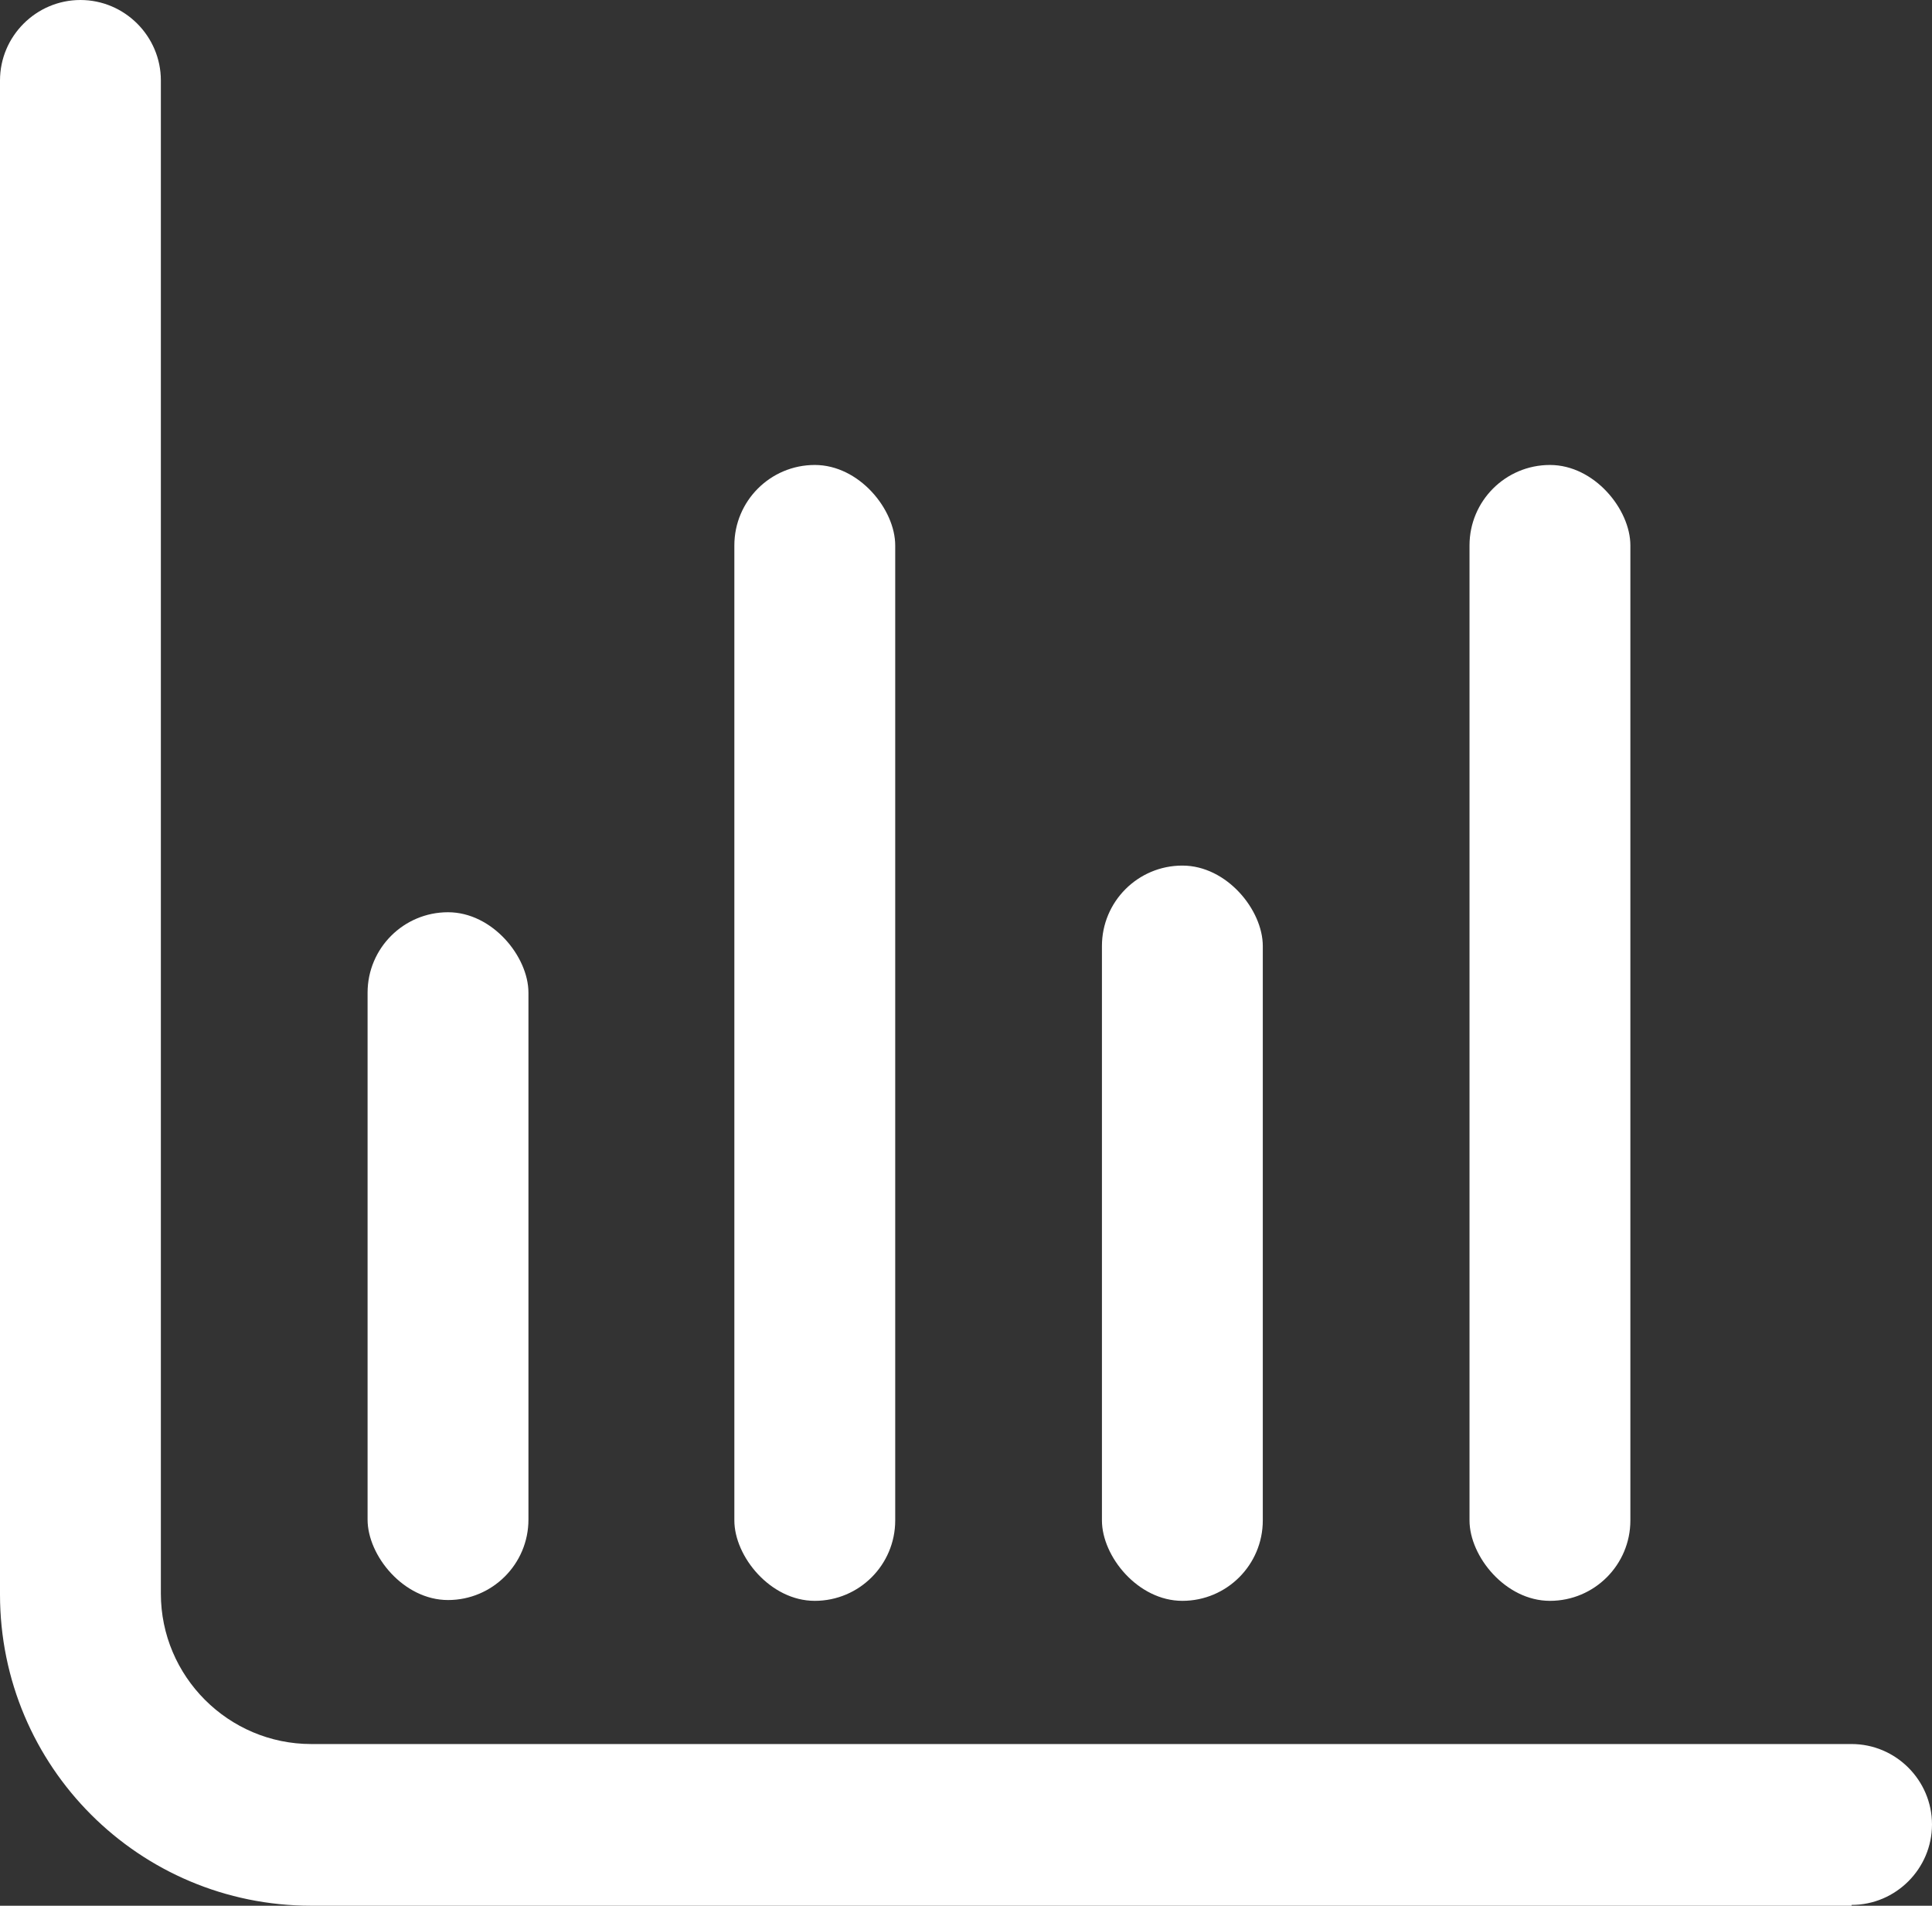
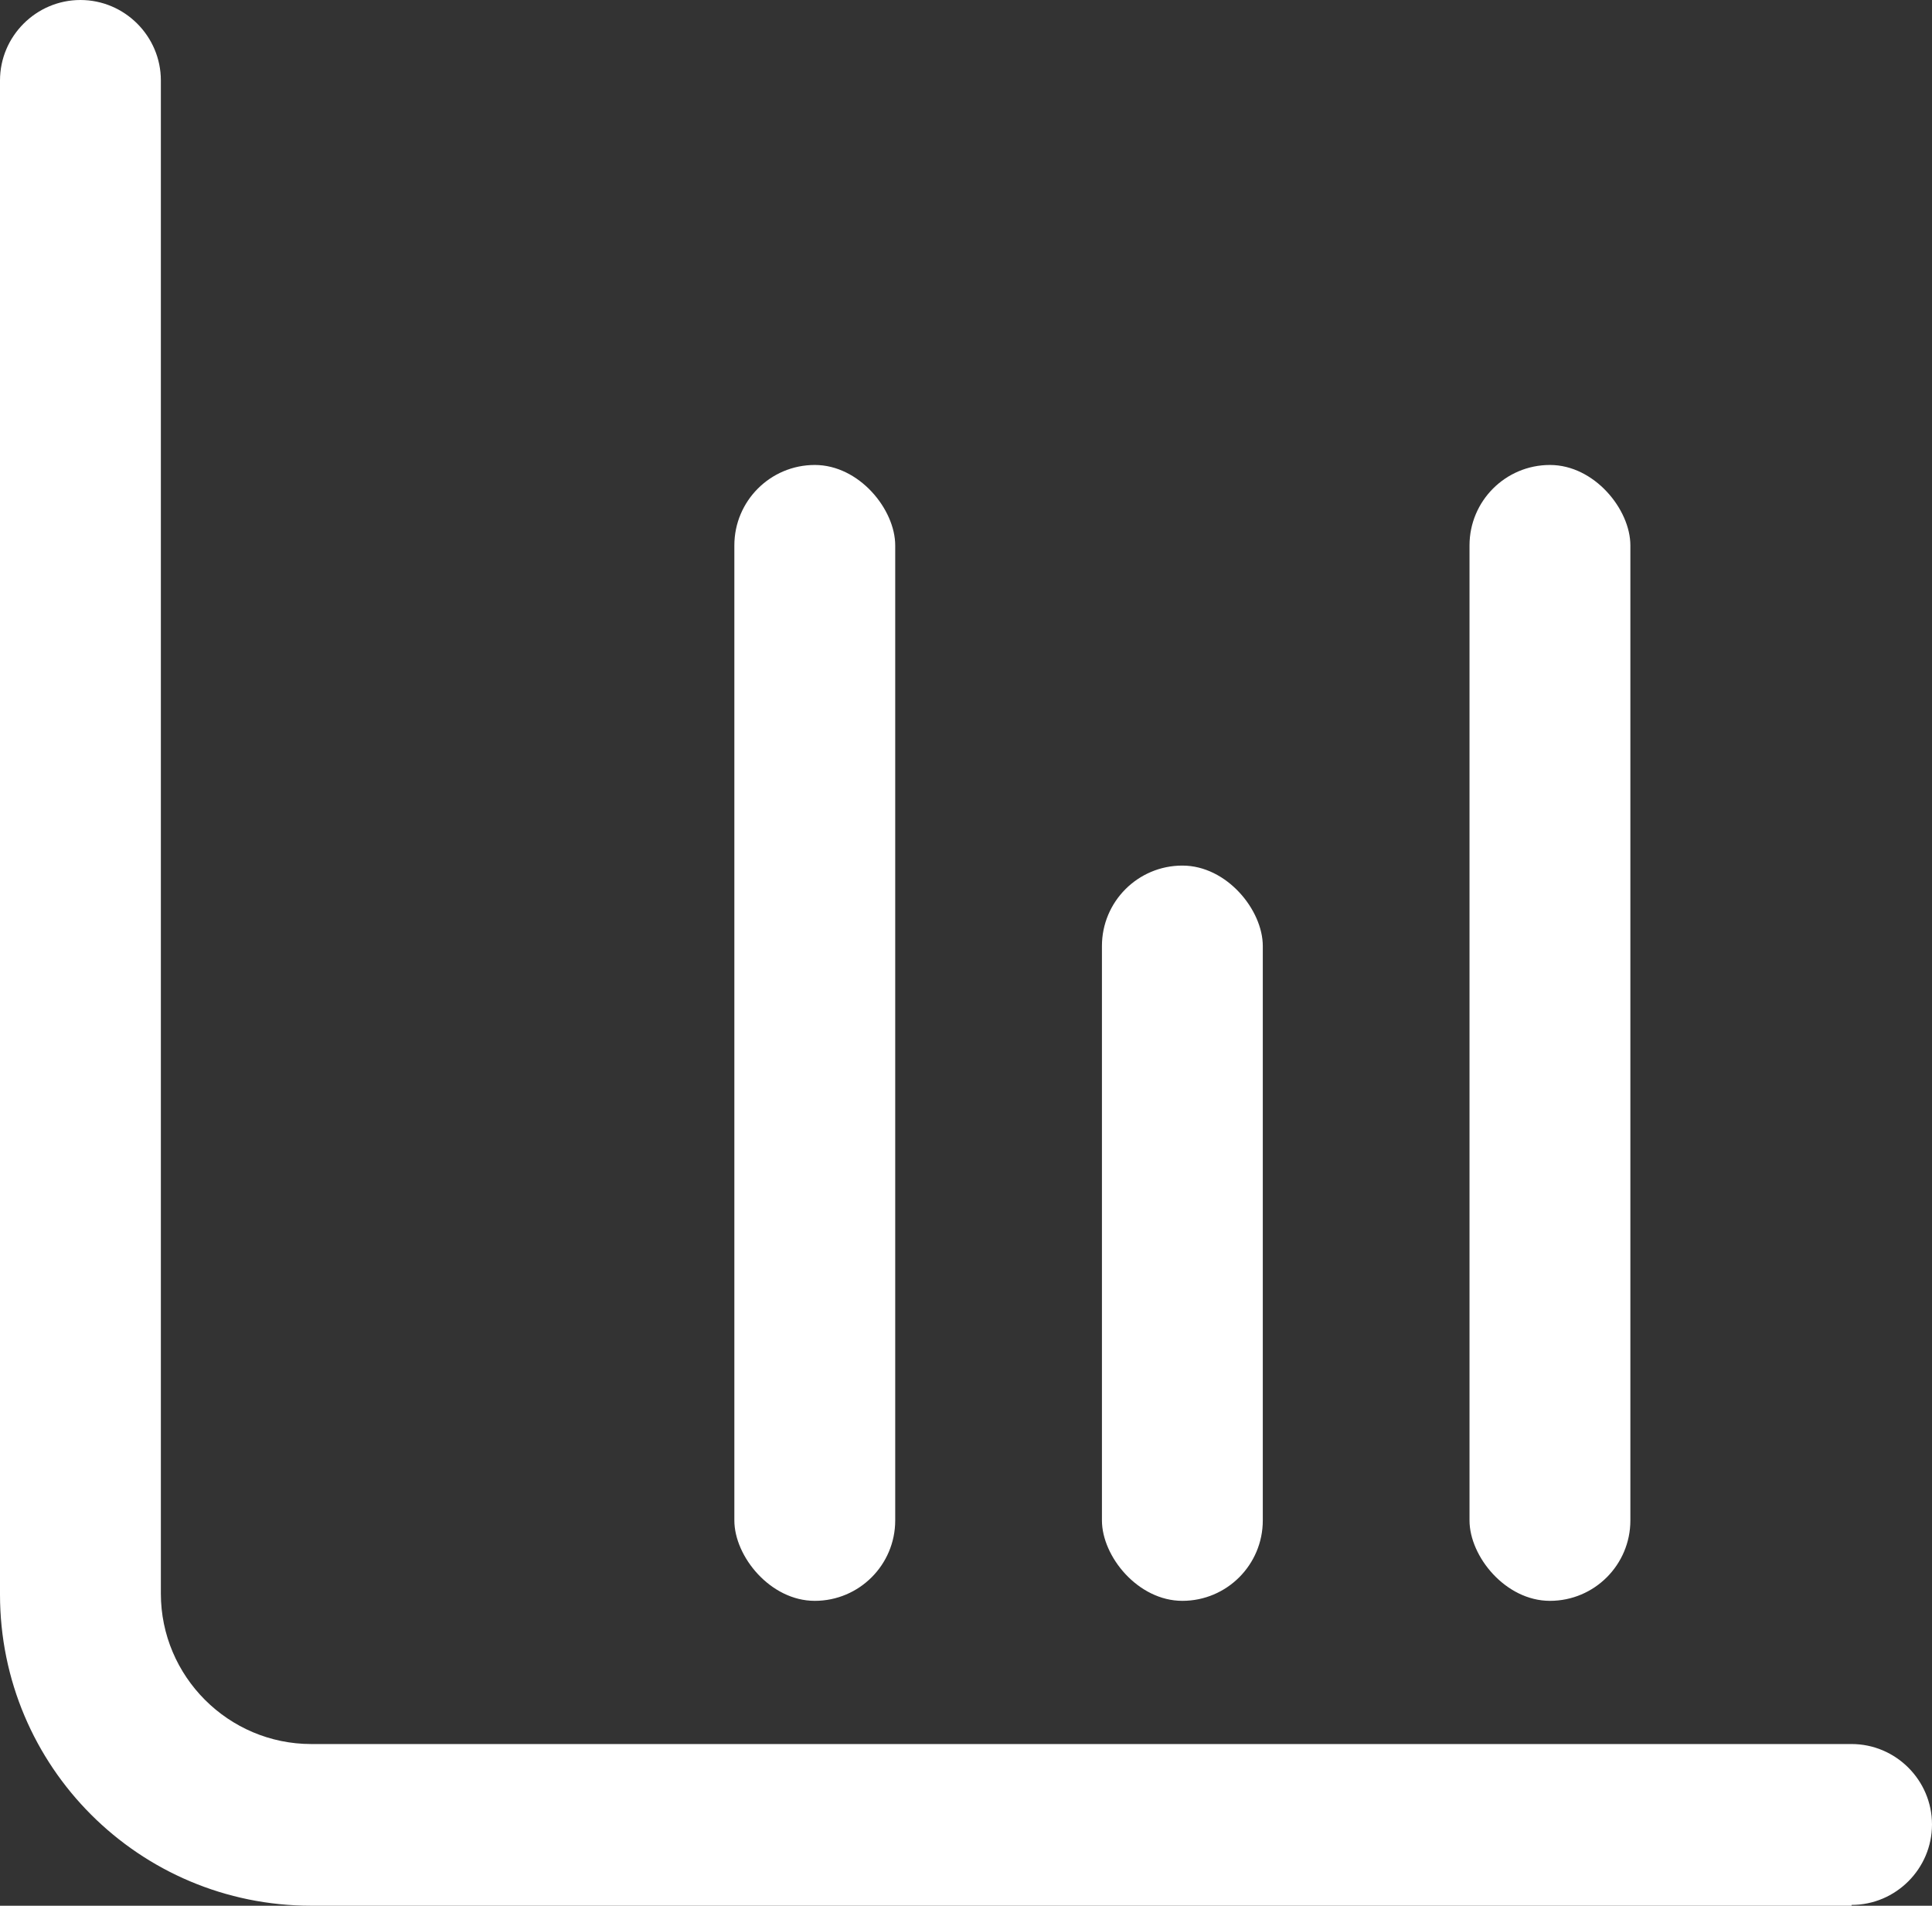
<svg xmlns="http://www.w3.org/2000/svg" id="Camada_2" data-name="Camada 2" viewBox="0 0 24.02 23.69">
  <rect x="0" y="0" width="24.02" height="23.69" fill="#333333" stroke="none" />
  <defs>
    <style>
      .cls-1 {
        fill: #fff;
      }
    </style>
  </defs>
  <g id="Layer_1" data-name="Layer 1">
    <g>
      <path class="cls-1" d="M23.02,23.69H3.87c-2.14,0-3.87-1.73-3.87-3.87V1C0,.45.45,0,1,0h0c.55,0,1,.45,1,1v18.81c0,1.03.84,1.87,1.87,1.87h19.15c.55,0,1,.45,1,1h0c0,.55-.45,1-1,1Z" />
-       <rect class="cls-1" x="4.57" y="11.34" width="2" height="8.55" rx="1" ry="1" />
      <rect class="cls-1" x="9.13" y="5.78" width="2" height="14.12" rx="1" ry="1" />
      <rect class="cls-1" x="13.7" y="10.76" width="2" height="9.14" rx="1" ry="1" />
      <rect class="cls-1" x="18.27" y="5.78" width="2" height="14.12" rx="1" ry="1" />
    </g>
  </g>
</svg>